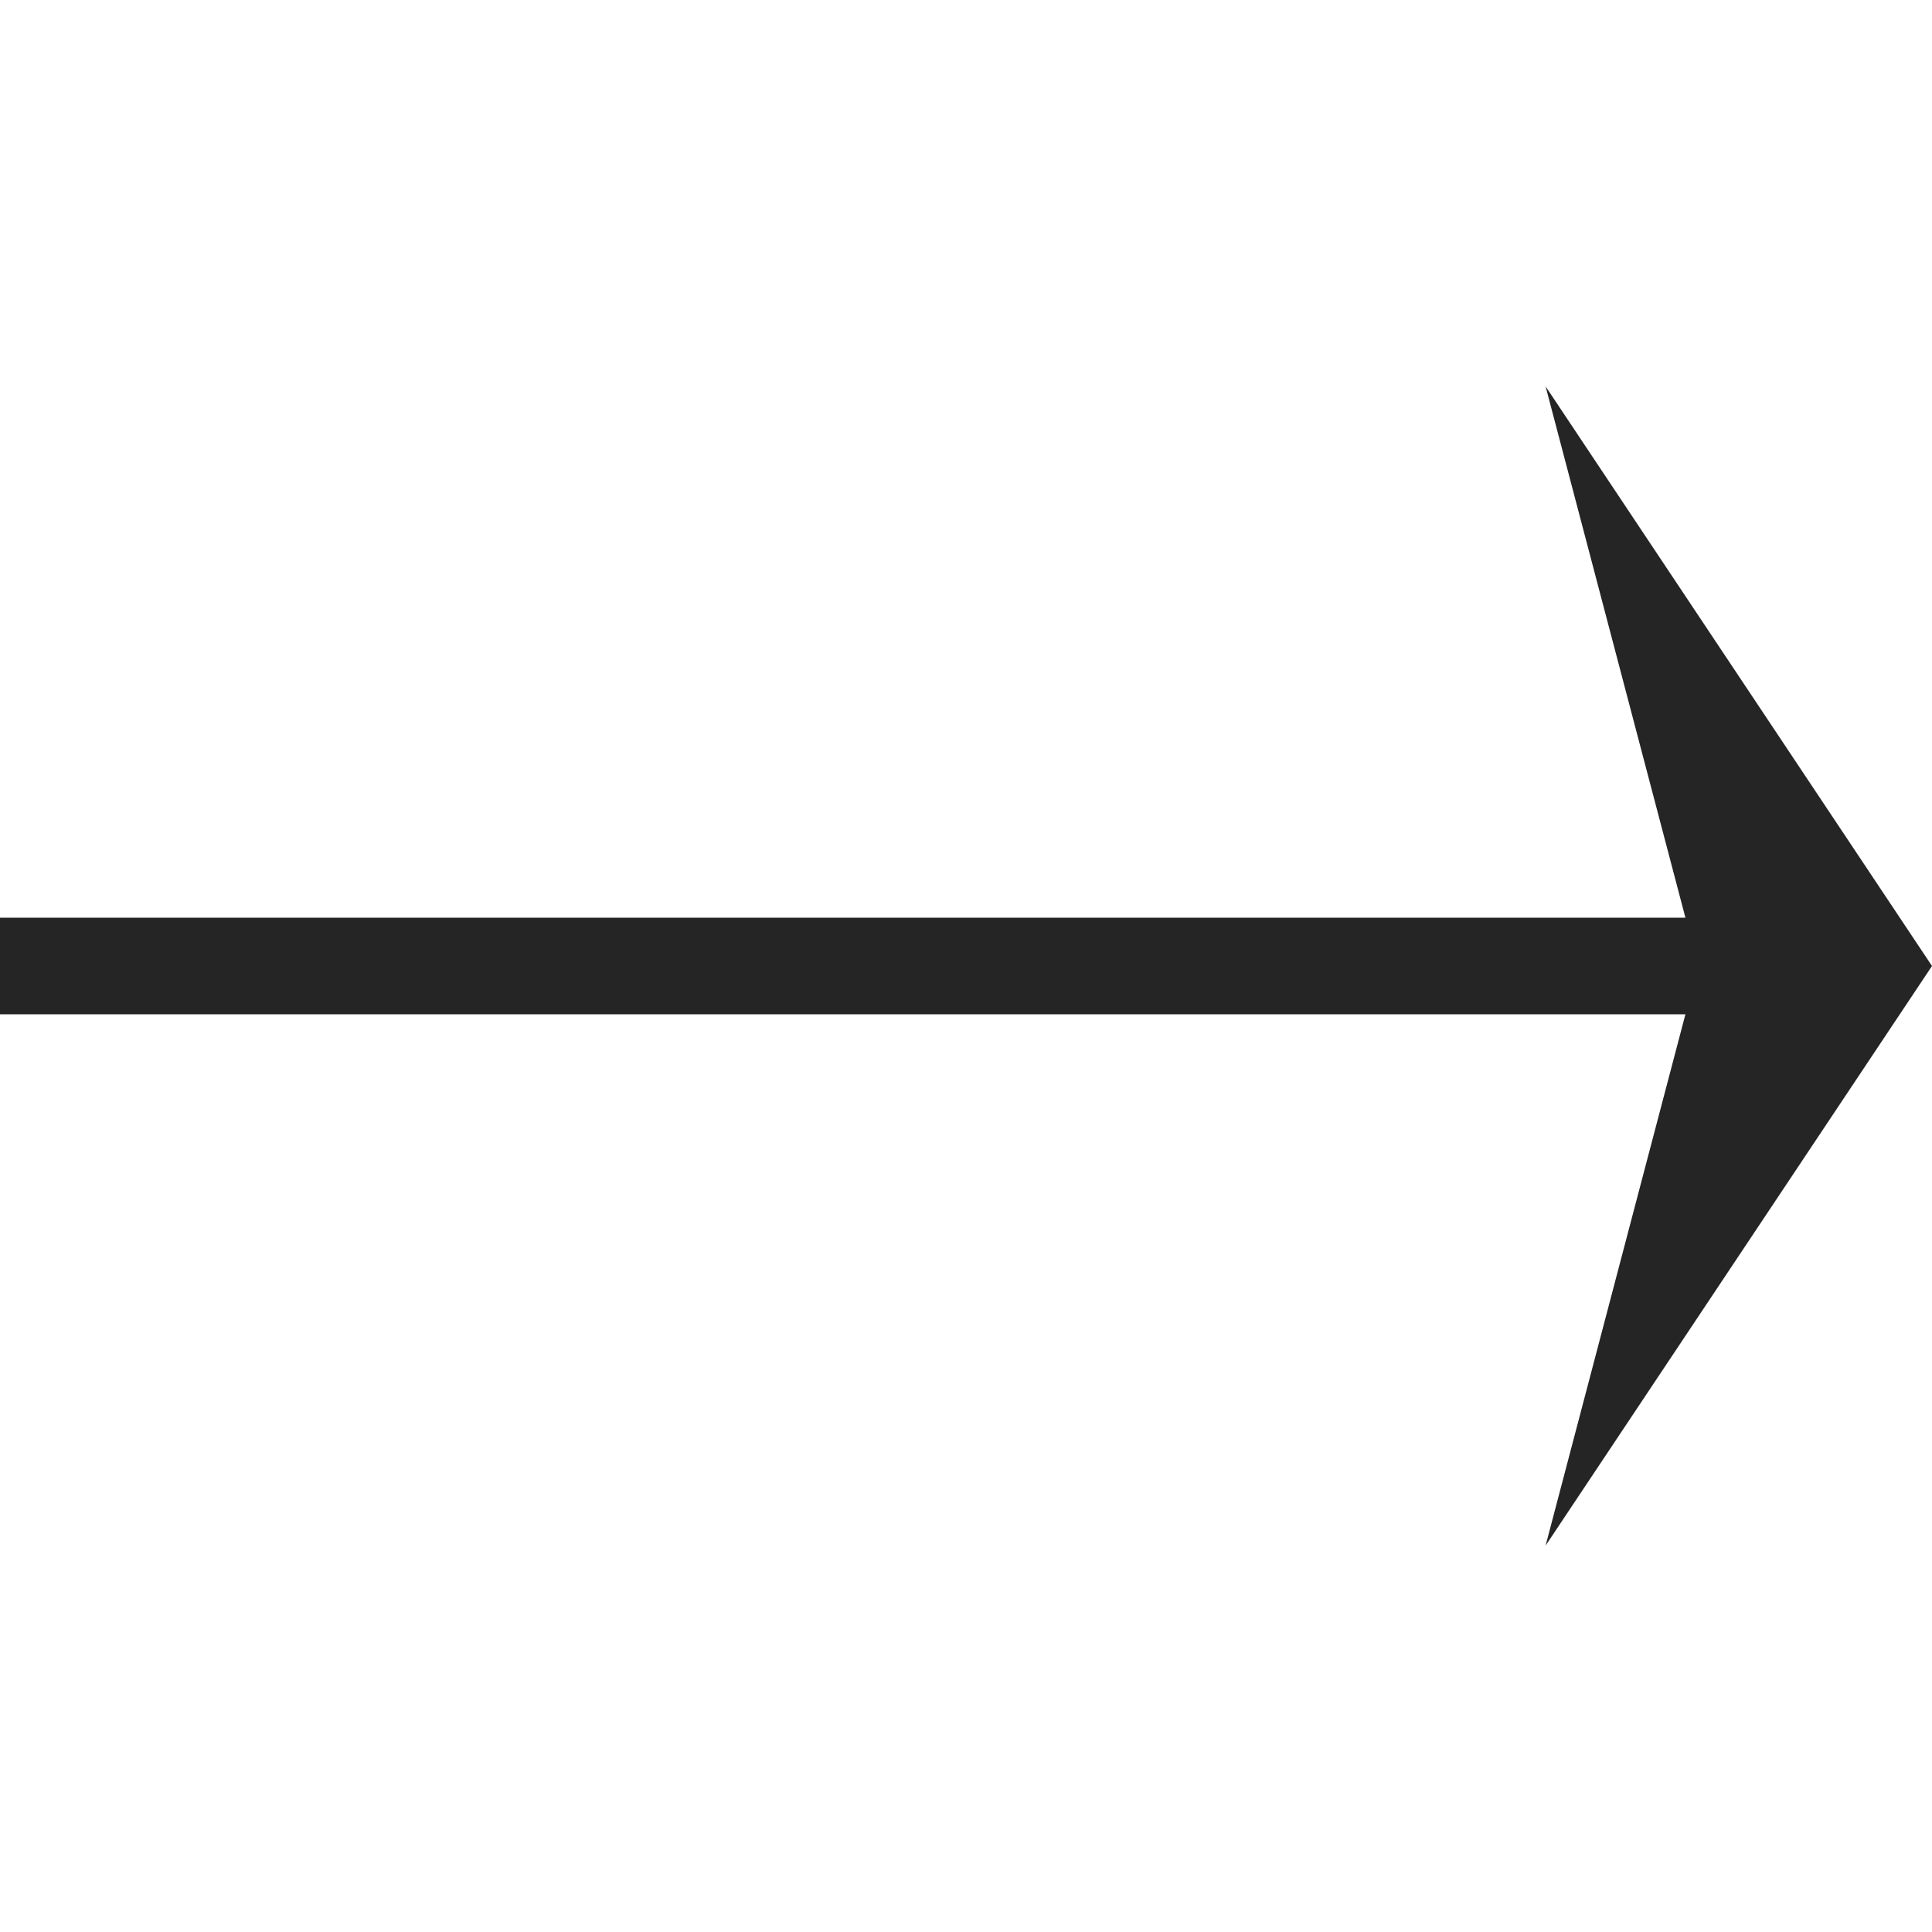
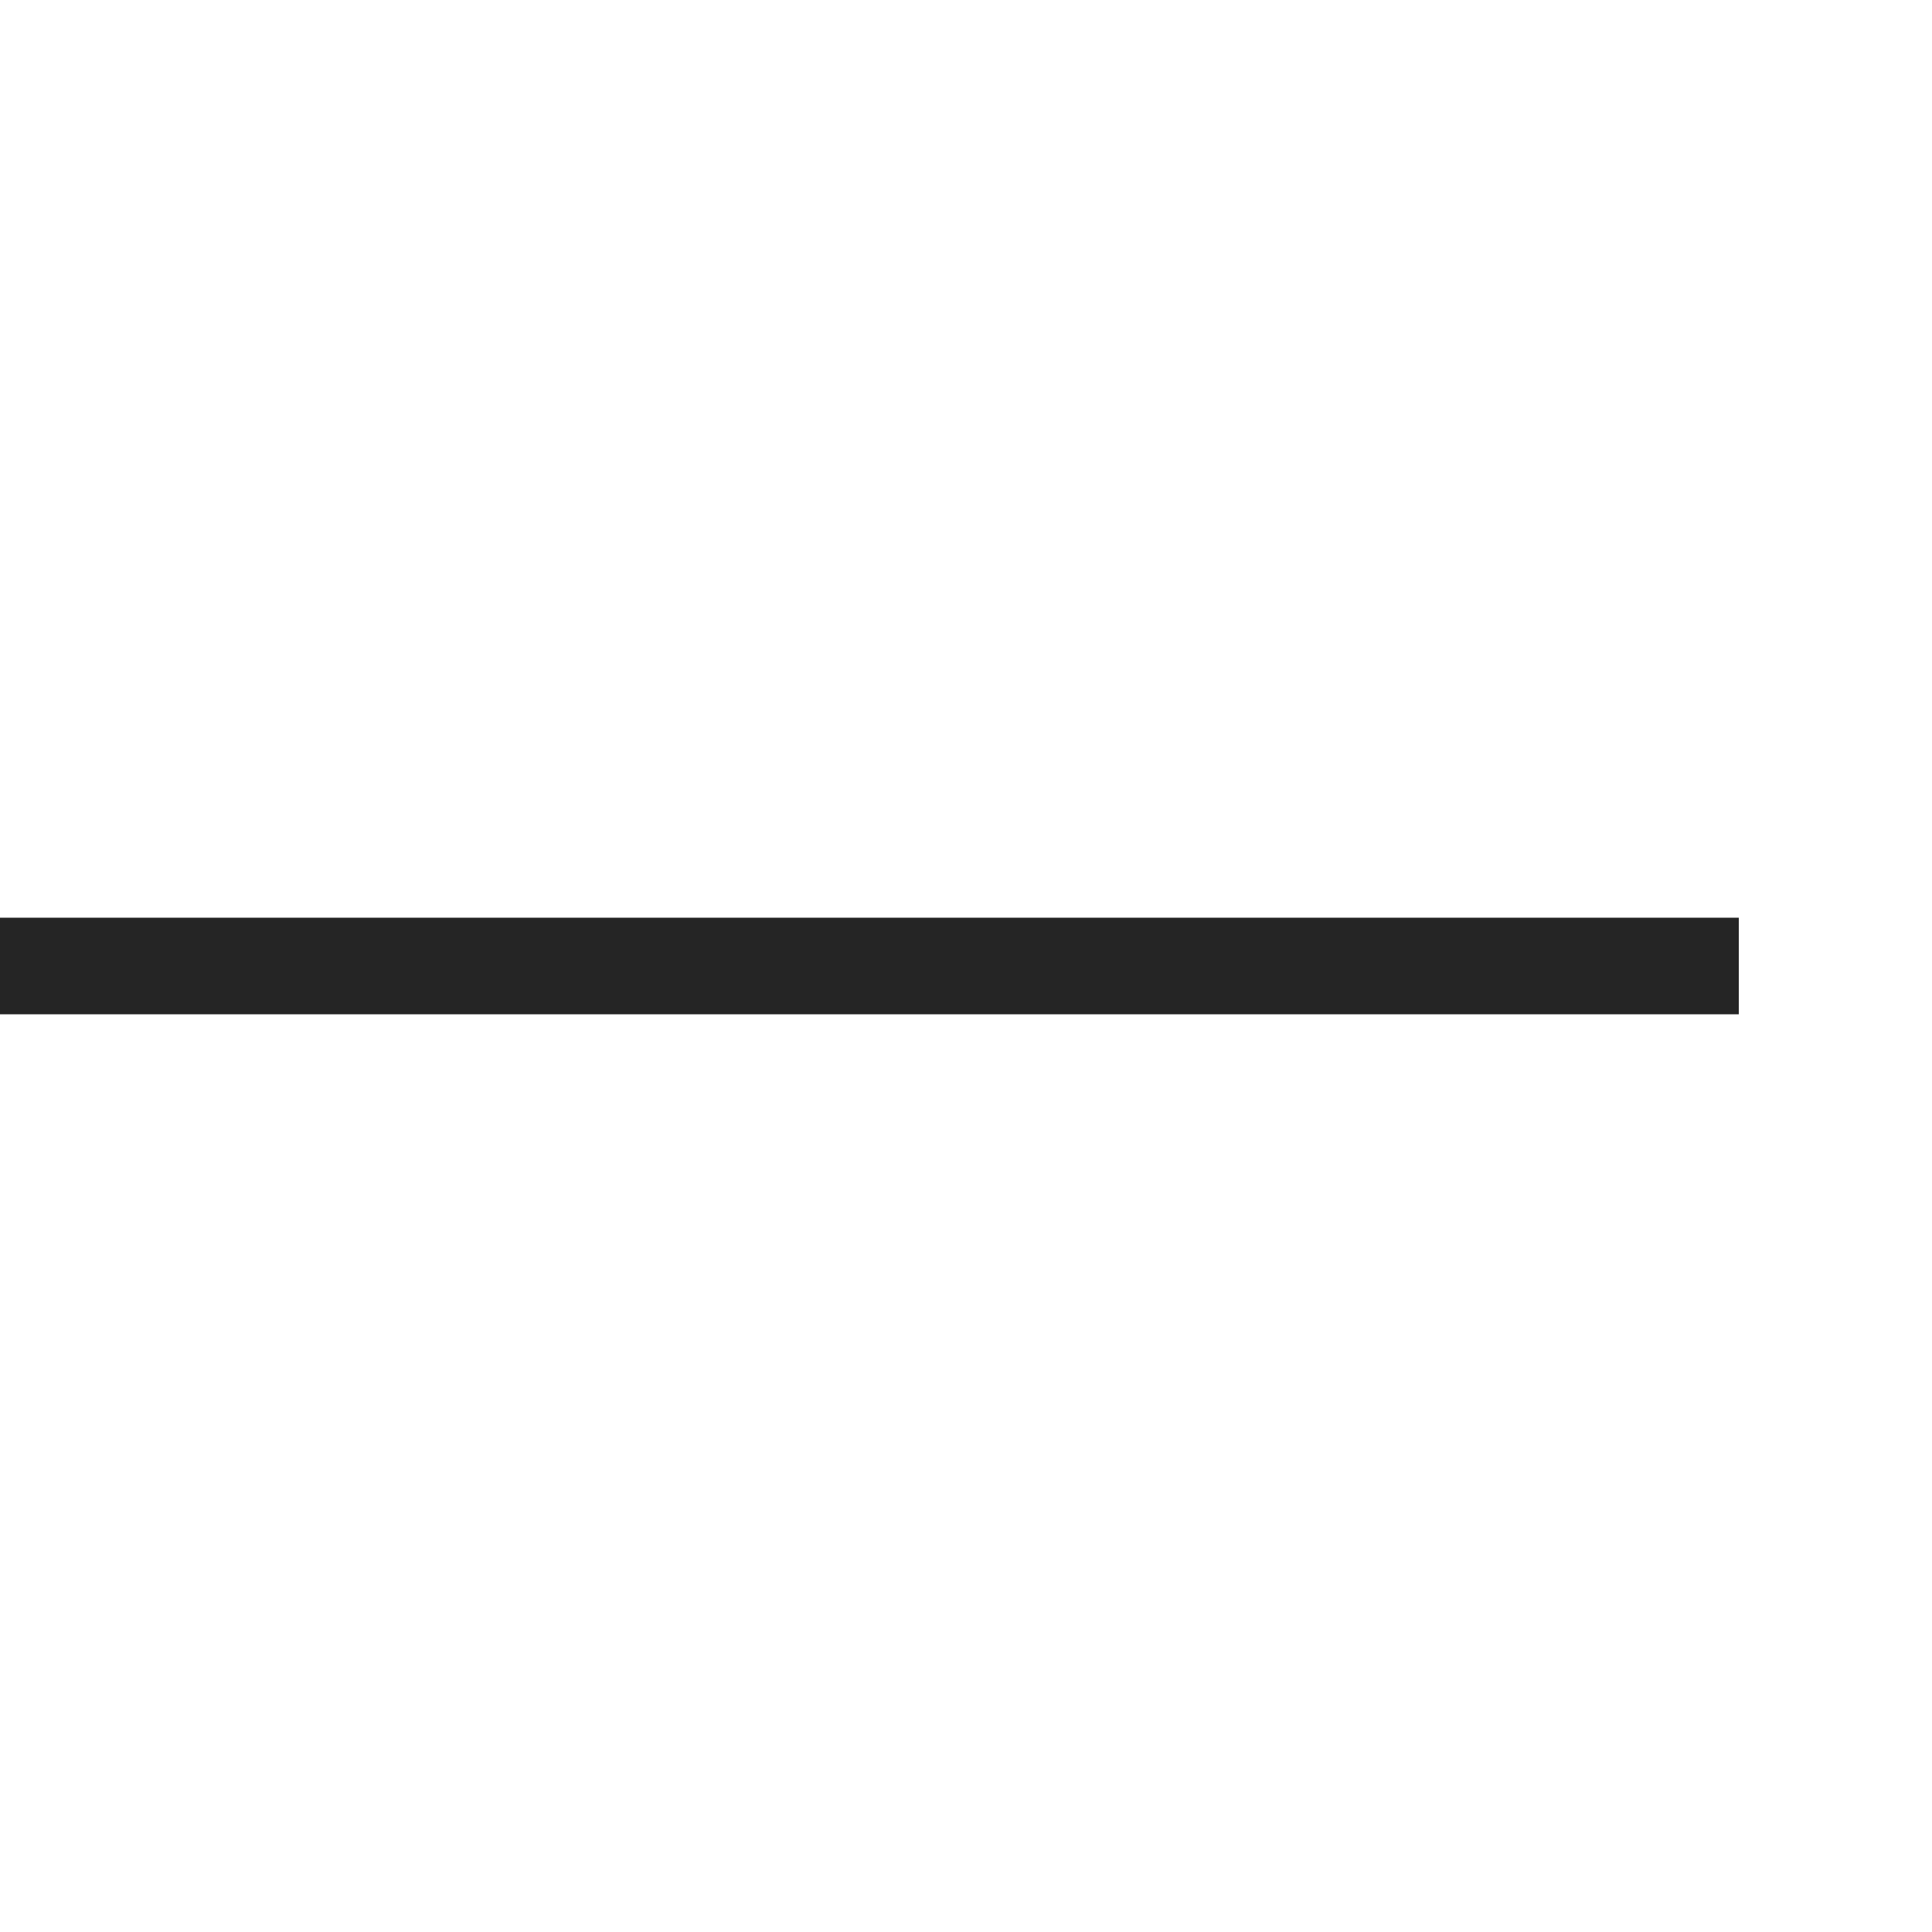
<svg xmlns="http://www.w3.org/2000/svg" width="40" height="40" viewBox="0 0 40 40" fill="none">
  <path d="M0 20H36" stroke="#252525" stroke-width="2" />
-   <path d="M40 20L32 8L35.158 20L32 32L40 20Z" fill="#252525" />
</svg>